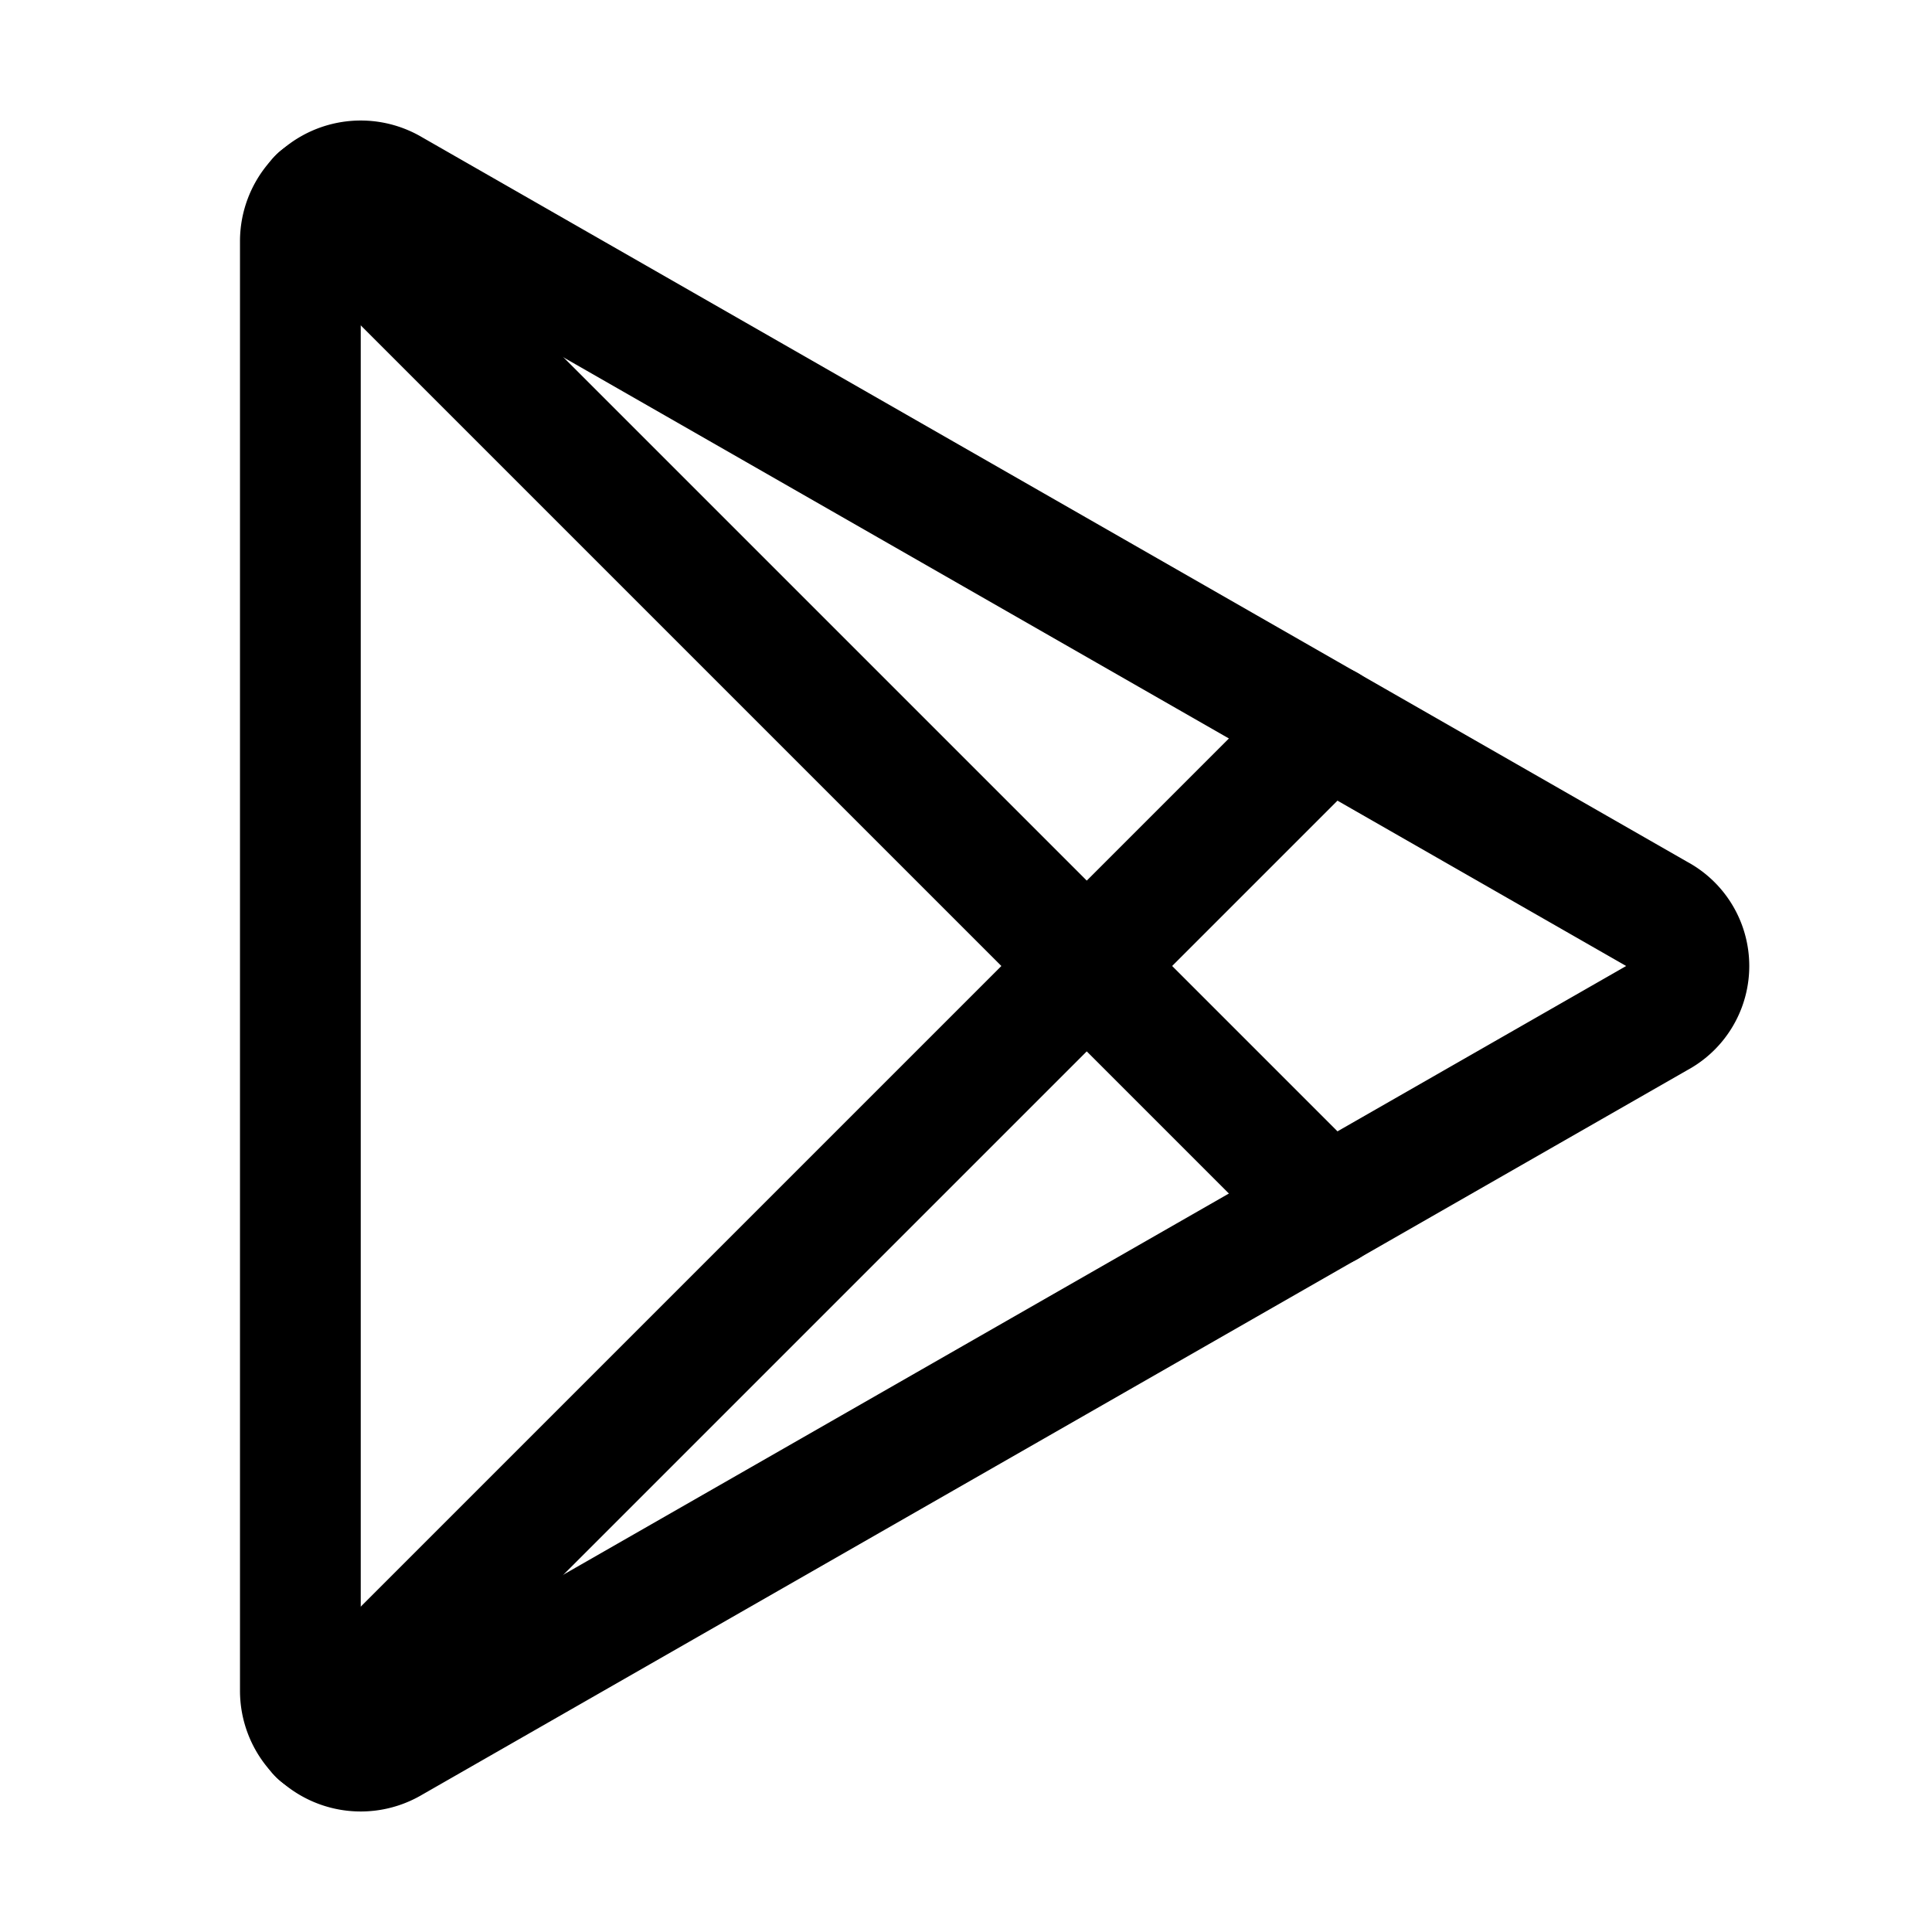
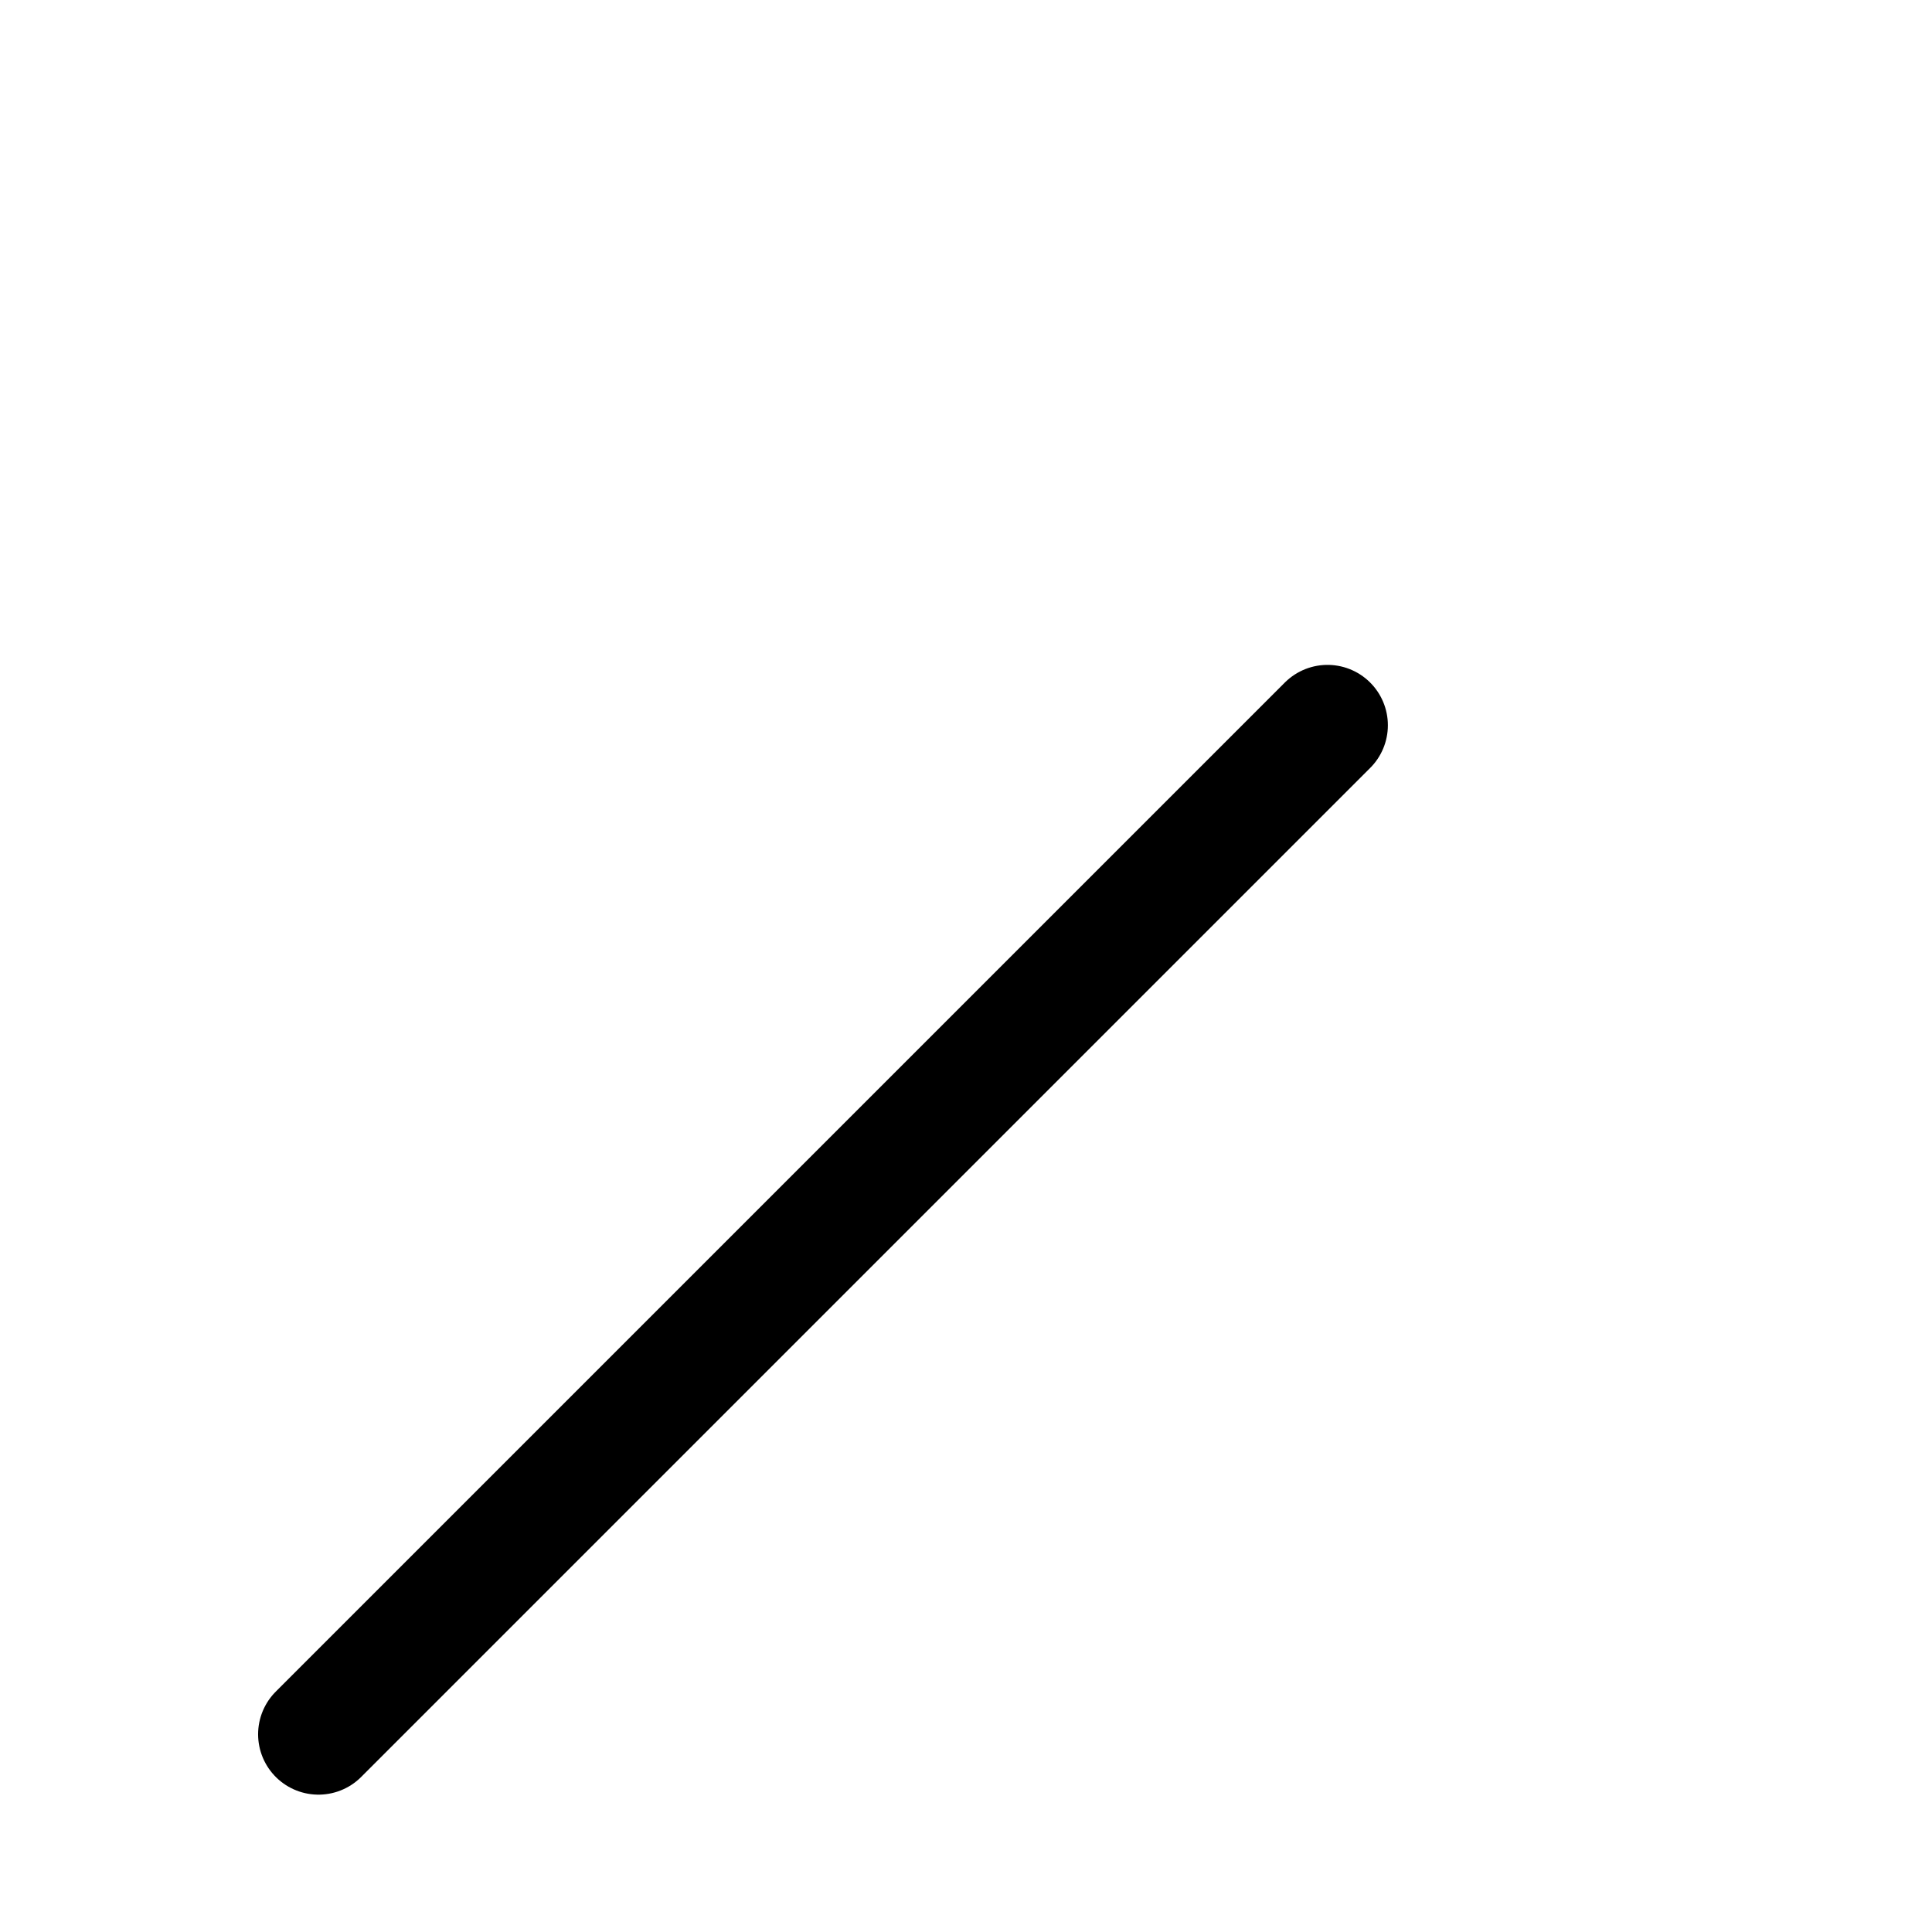
<svg xmlns="http://www.w3.org/2000/svg" viewBox="0 0 256 256">
-   <rect fill="none" height="256" width="256" />
-   <path d="M39.8,224.1a8,8,0,0,0,12.1,6.8l167.8-96.1a7.7,7.7,0,0,0,0-13.6L51.9,25.1a8,8,0,0,0-12.1,6.8Z" fill="none" stroke="#000" stroke-linecap="round" stroke-linejoin="round" stroke-width="16" />
-   <line fill="none" stroke="#000" stroke-linecap="round" stroke-linejoin="round" stroke-width="16" x1="42.2" x2="175.9" y1="26.2" y2="159.9" />
  <line fill="none" stroke="#000" stroke-linecap="round" stroke-linejoin="round" stroke-width="16" x1="42.2" x2="175.9" y1="229.8" y2="96.1" />
</svg>